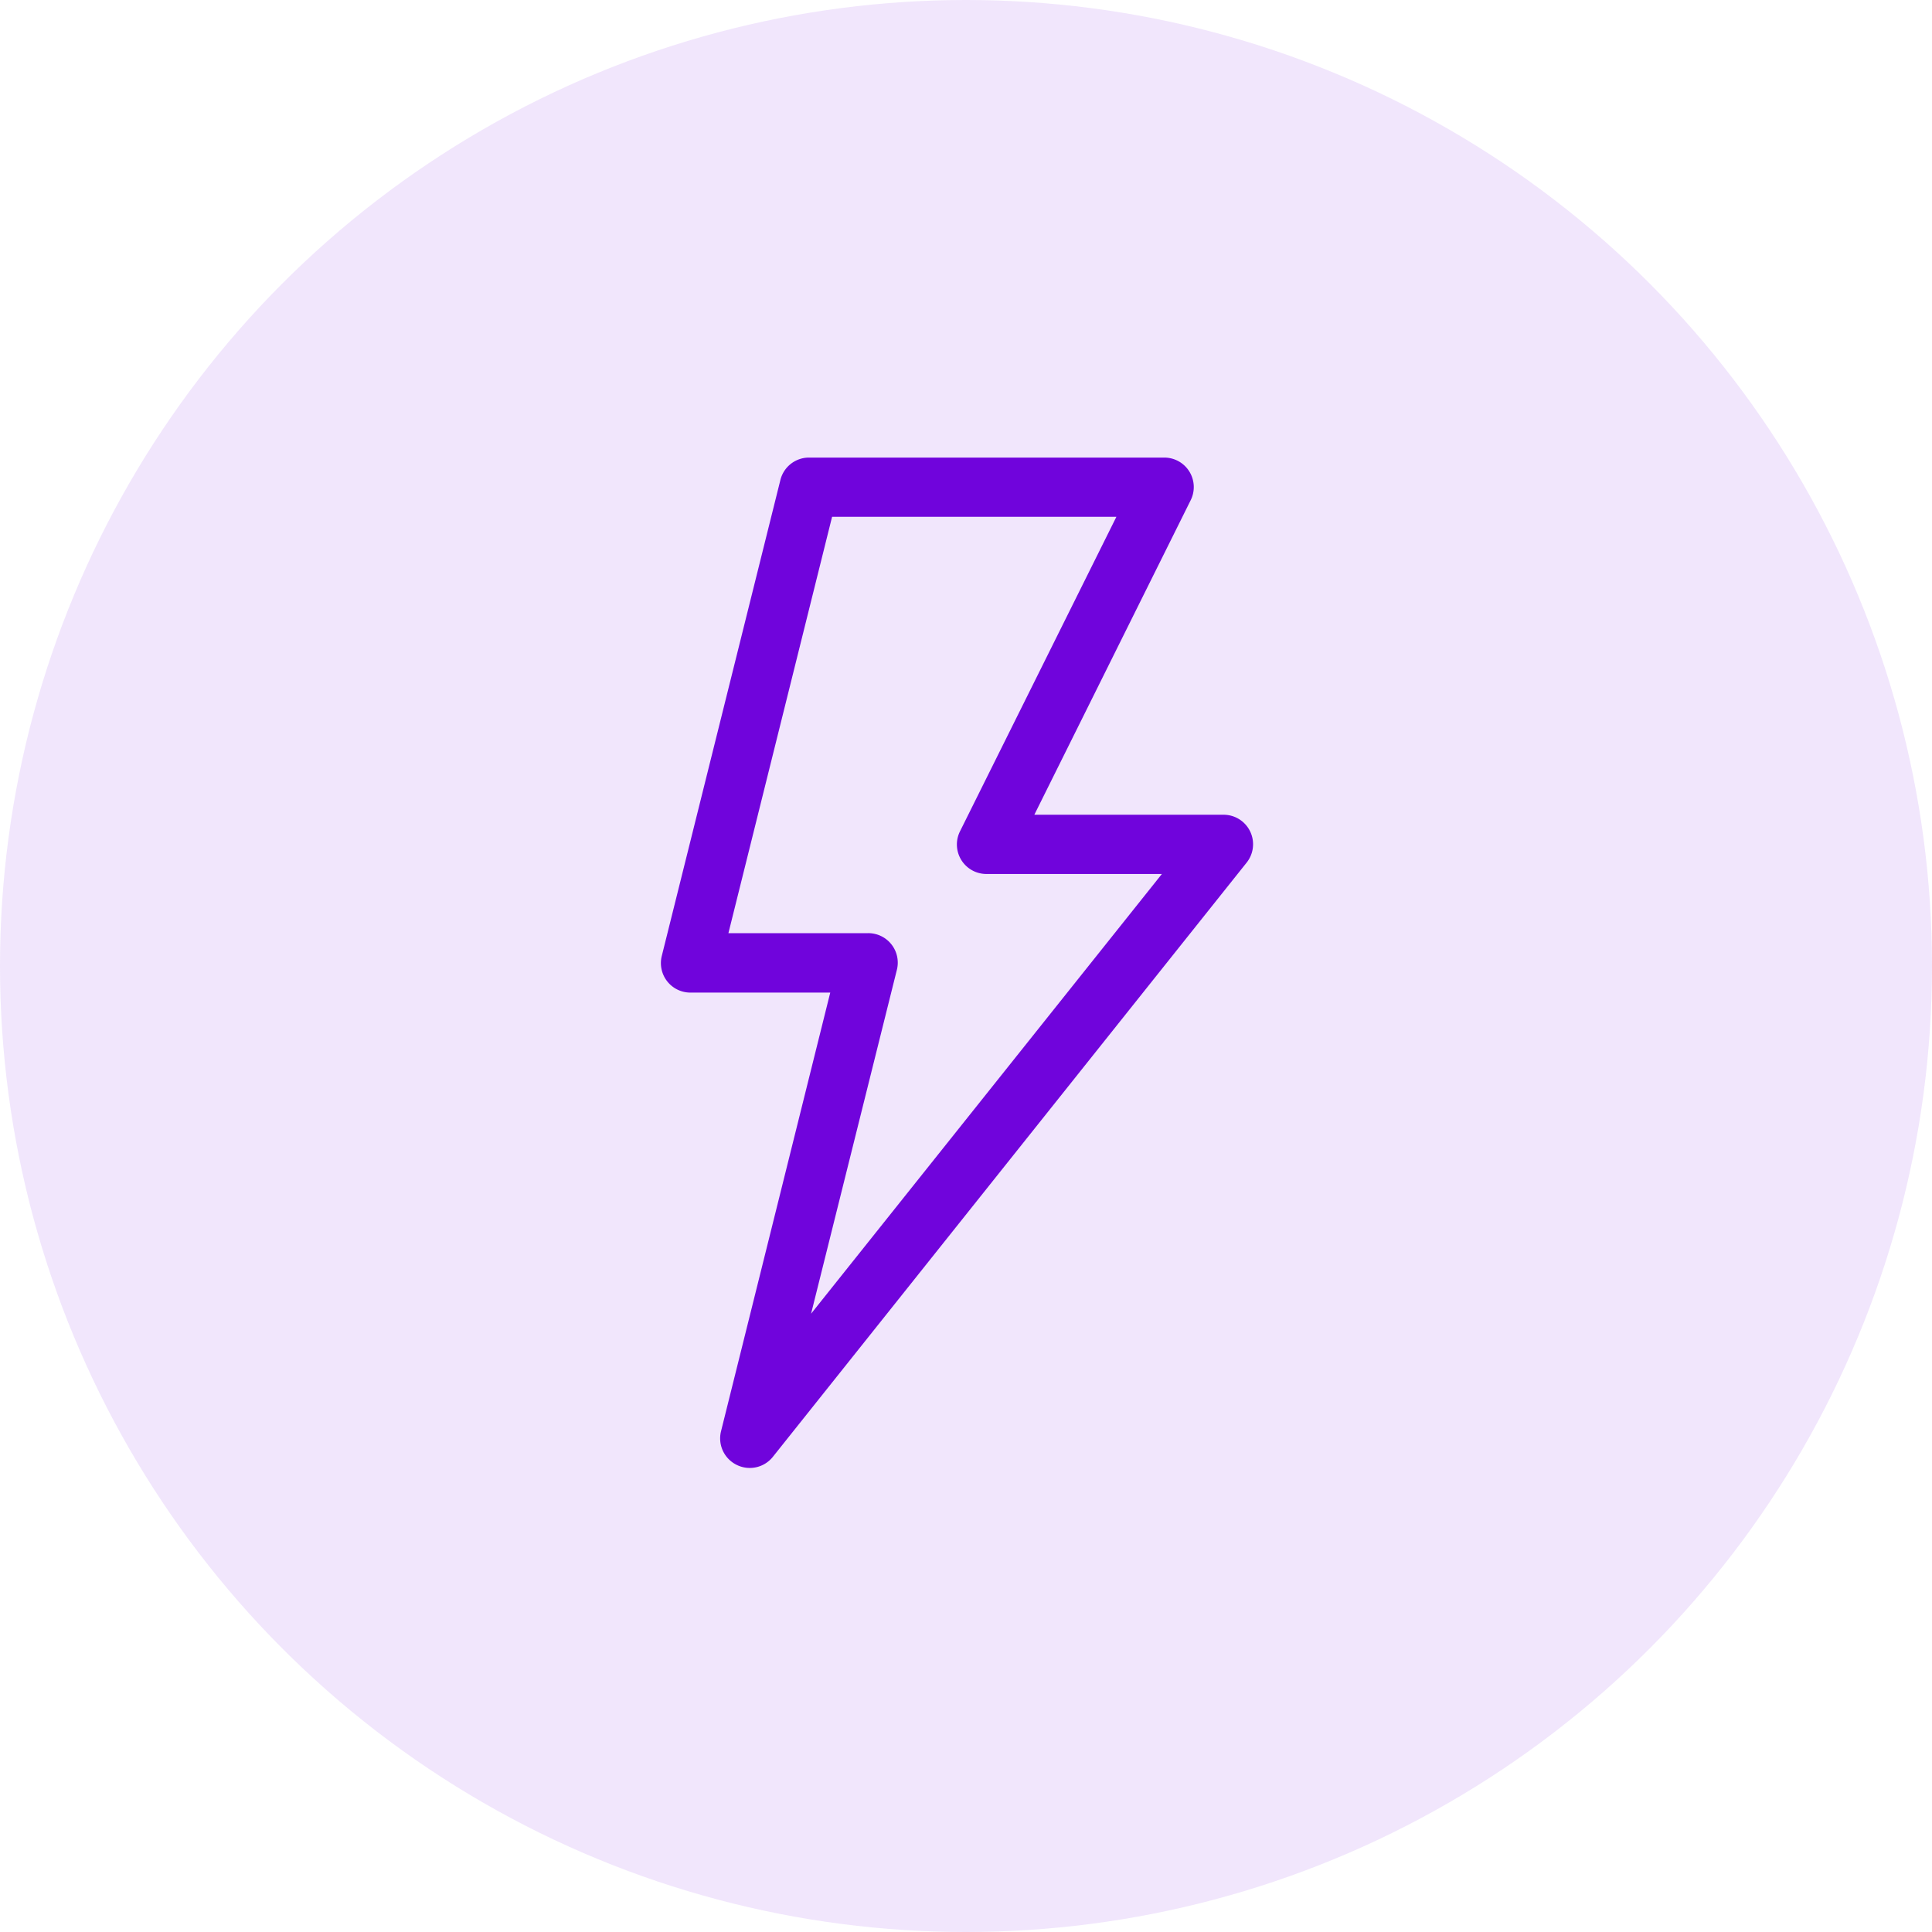
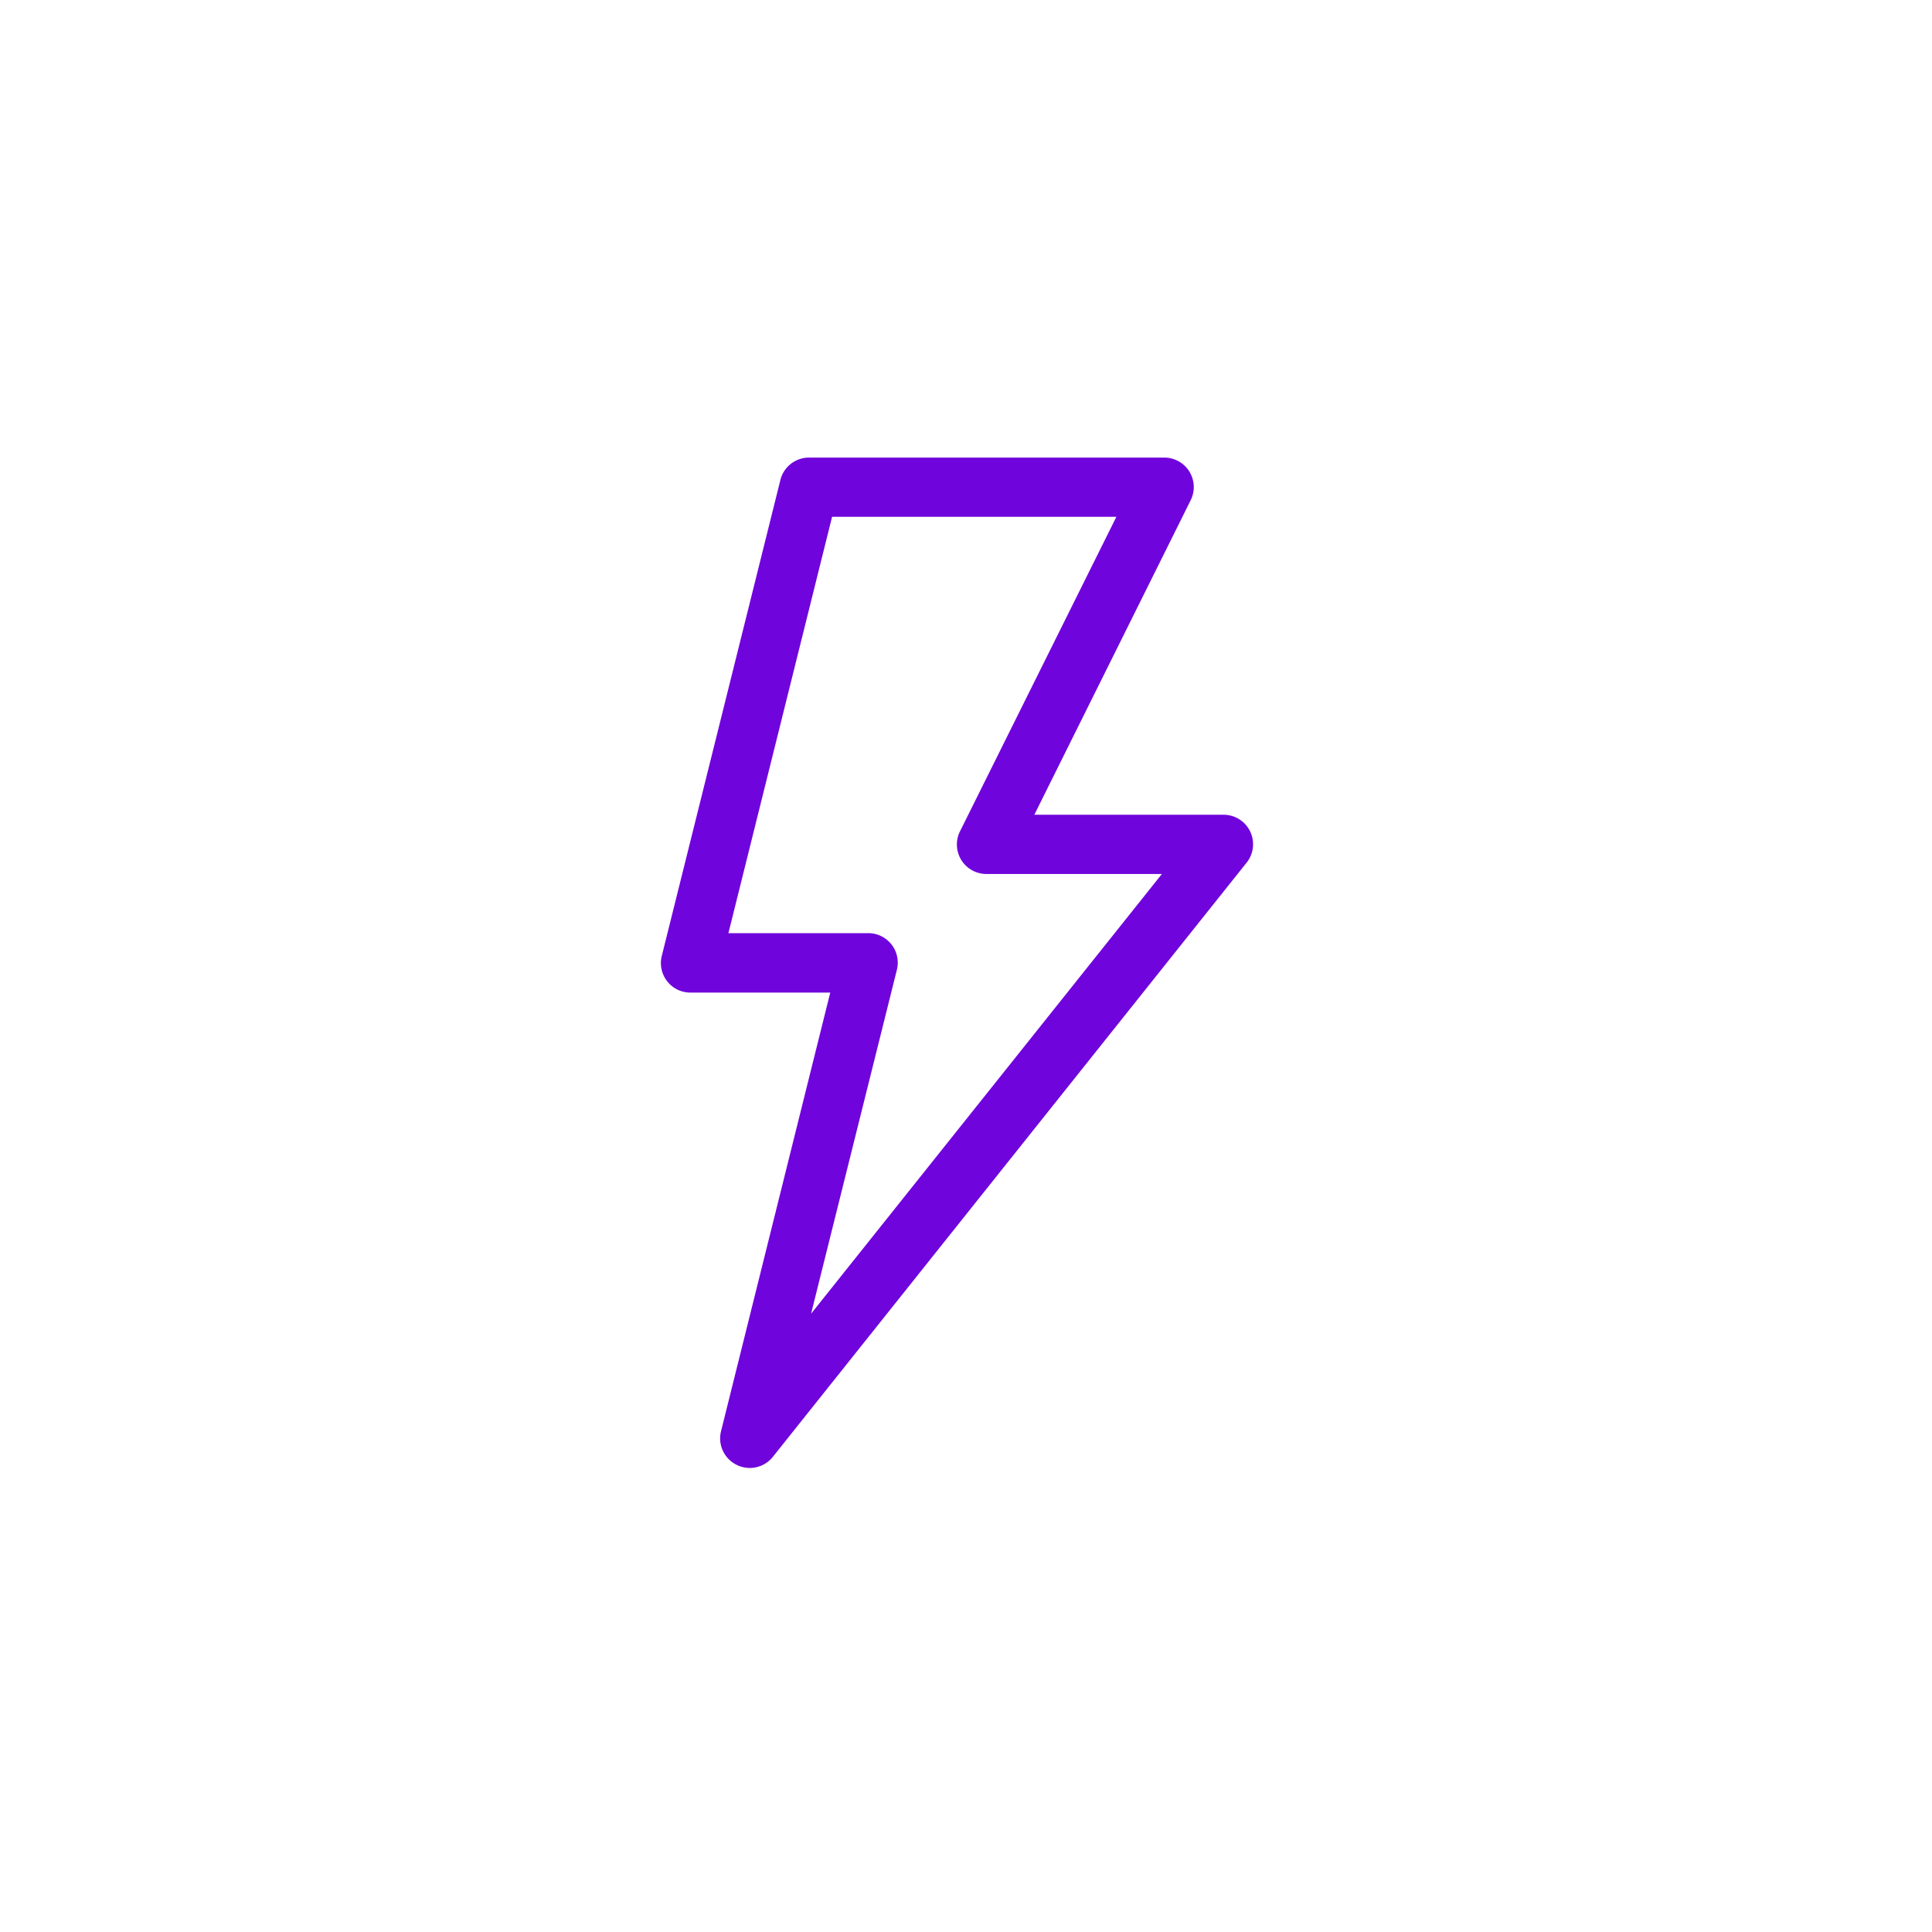
<svg xmlns="http://www.w3.org/2000/svg" width="38" height="38">
-   <circle cx="19" cy="19" r="19" fill="rgba(112,4,220,0.1)" />
  <path d="M14.489 28.812a.58.58 0 0 0 .713-.159l9.315-11.683a.58.58 0 0 0-.455-.945h-3.718l3.074-6.184A.58.58 0 0 0 22.9 9h-6.986a.58.58 0 0 0-.565.442L13.017 18.8a.58.58 0 0 0 .565.723h2.748l-2.149 8.631a.58.58 0 0 0 .308.658zm3.151-9.735a.58.58 0 0 0-.565-.723h-2.748l2.039-8.189h5.592l-3.075 6.184a.58.58 0 0 0 .521.841h3.449l-6.9 8.649z" fill="#7004dc" />
</svg>